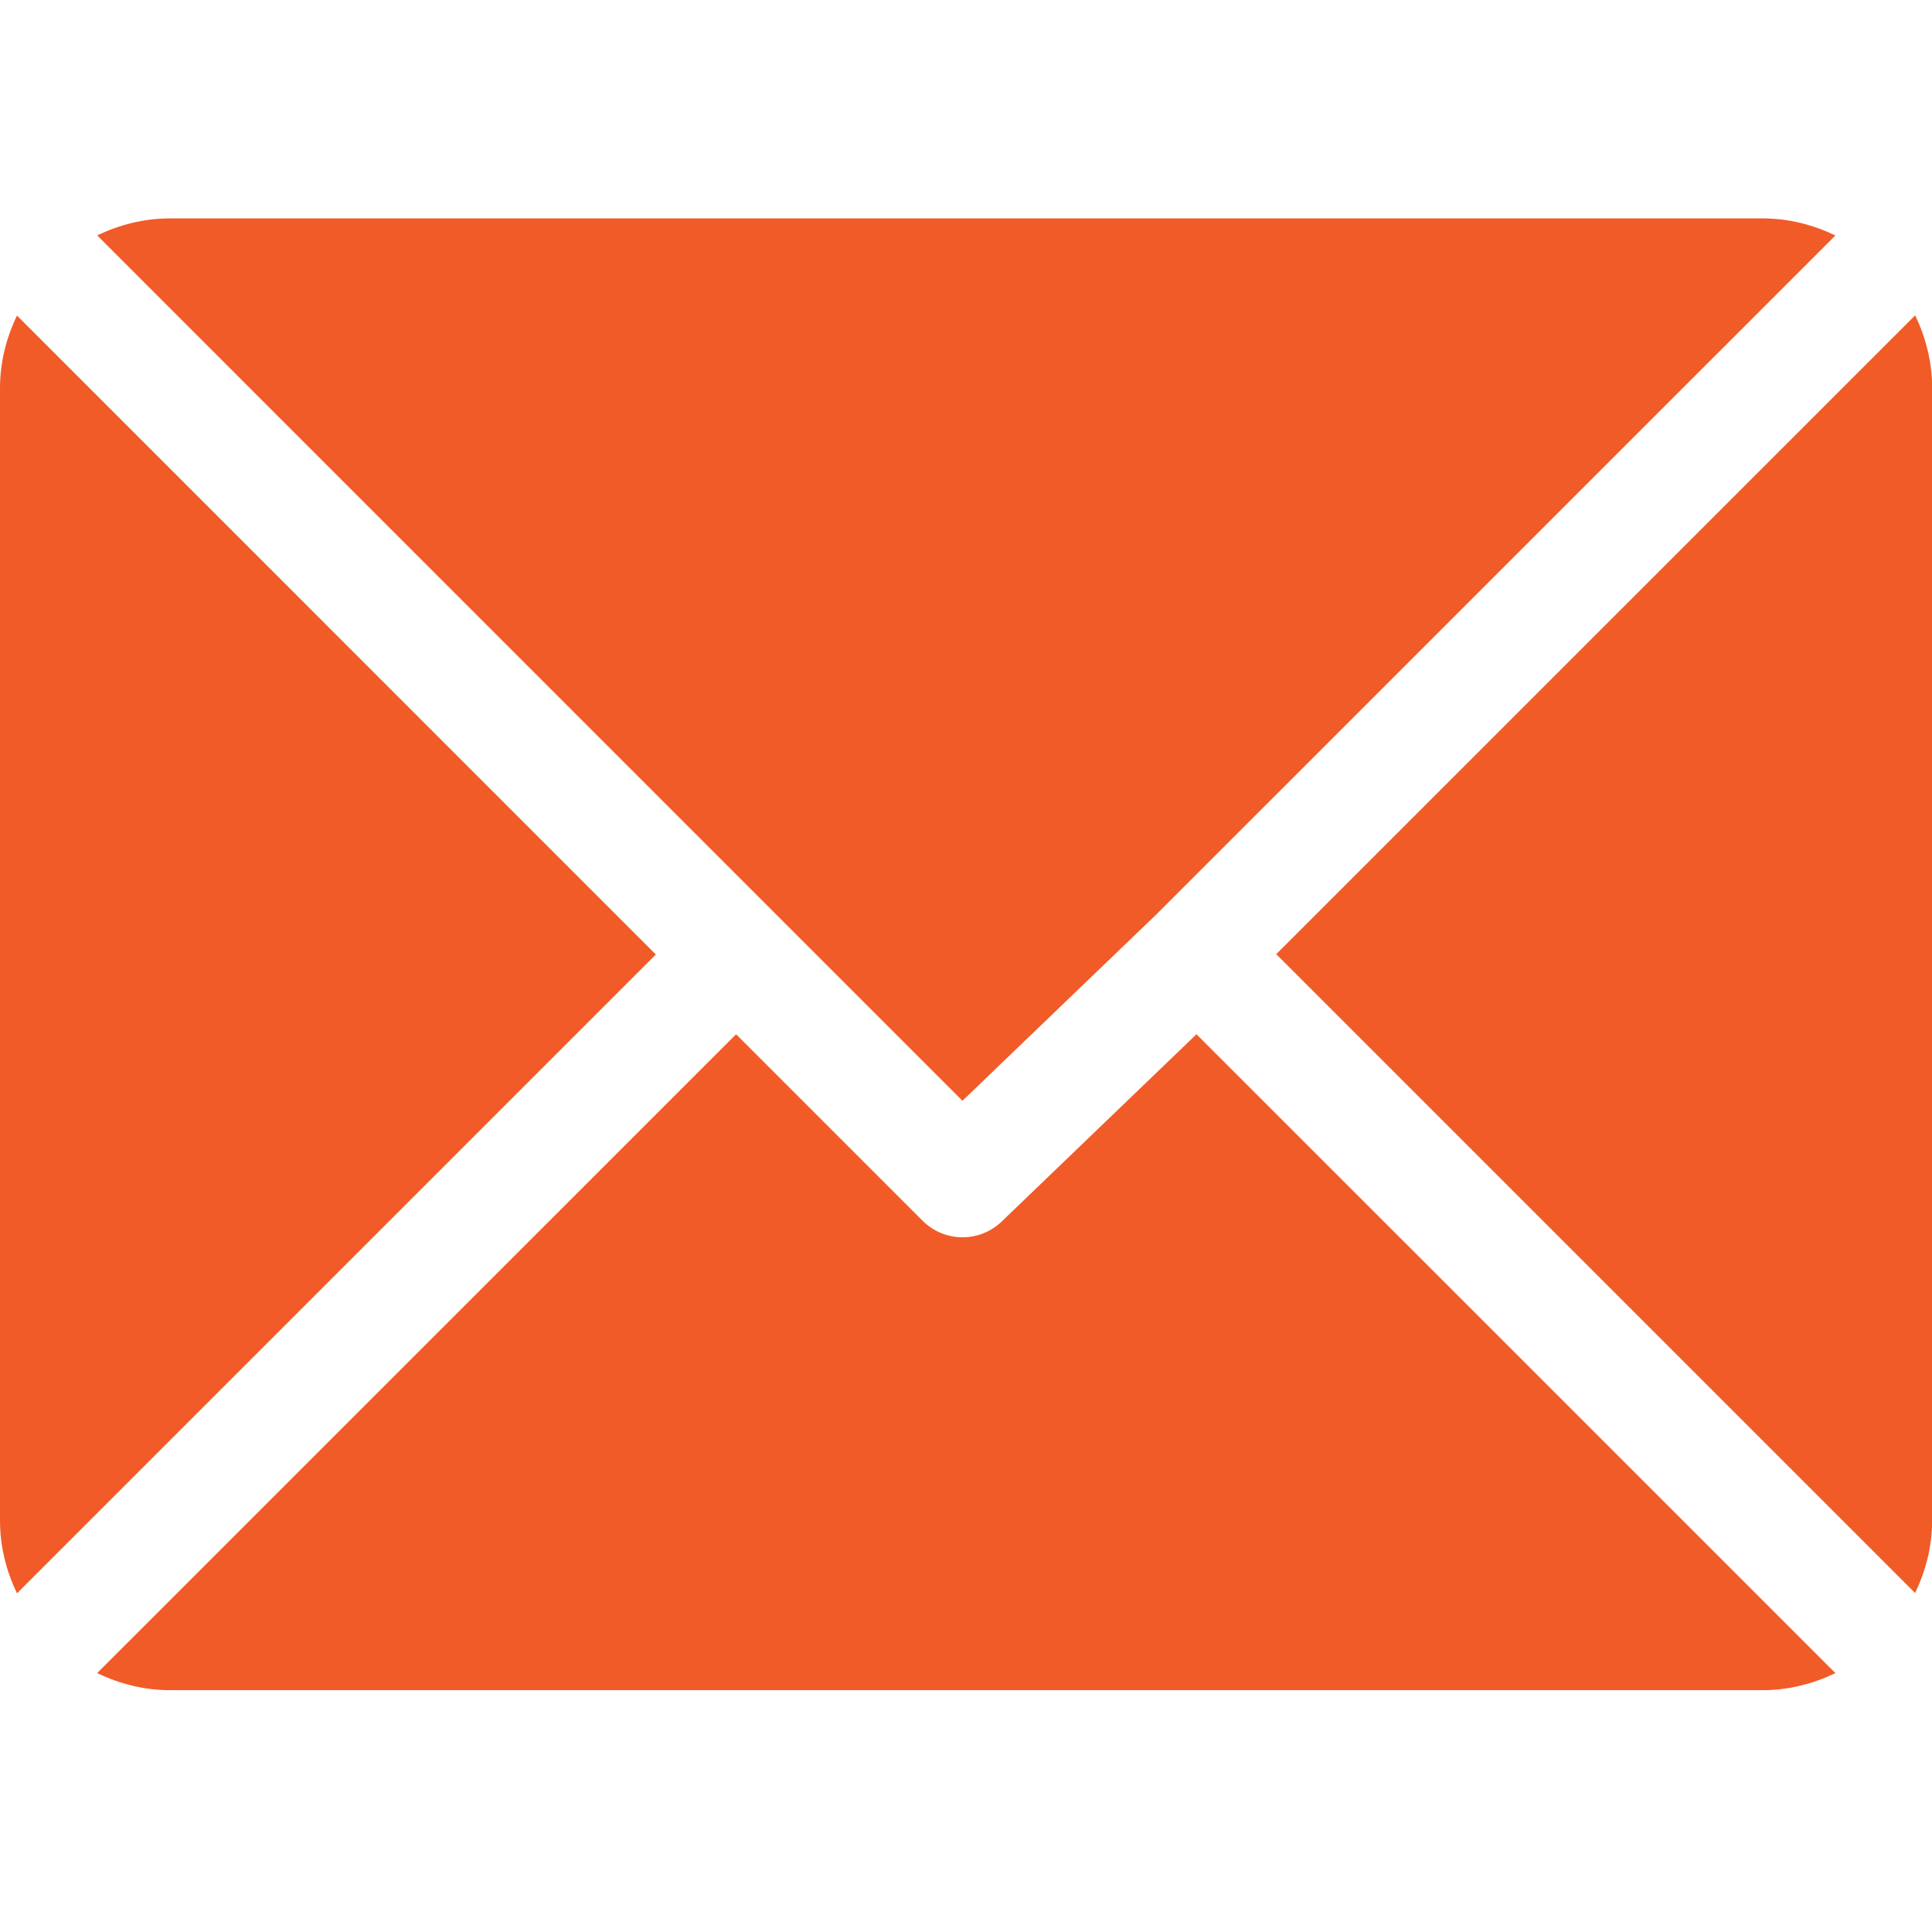
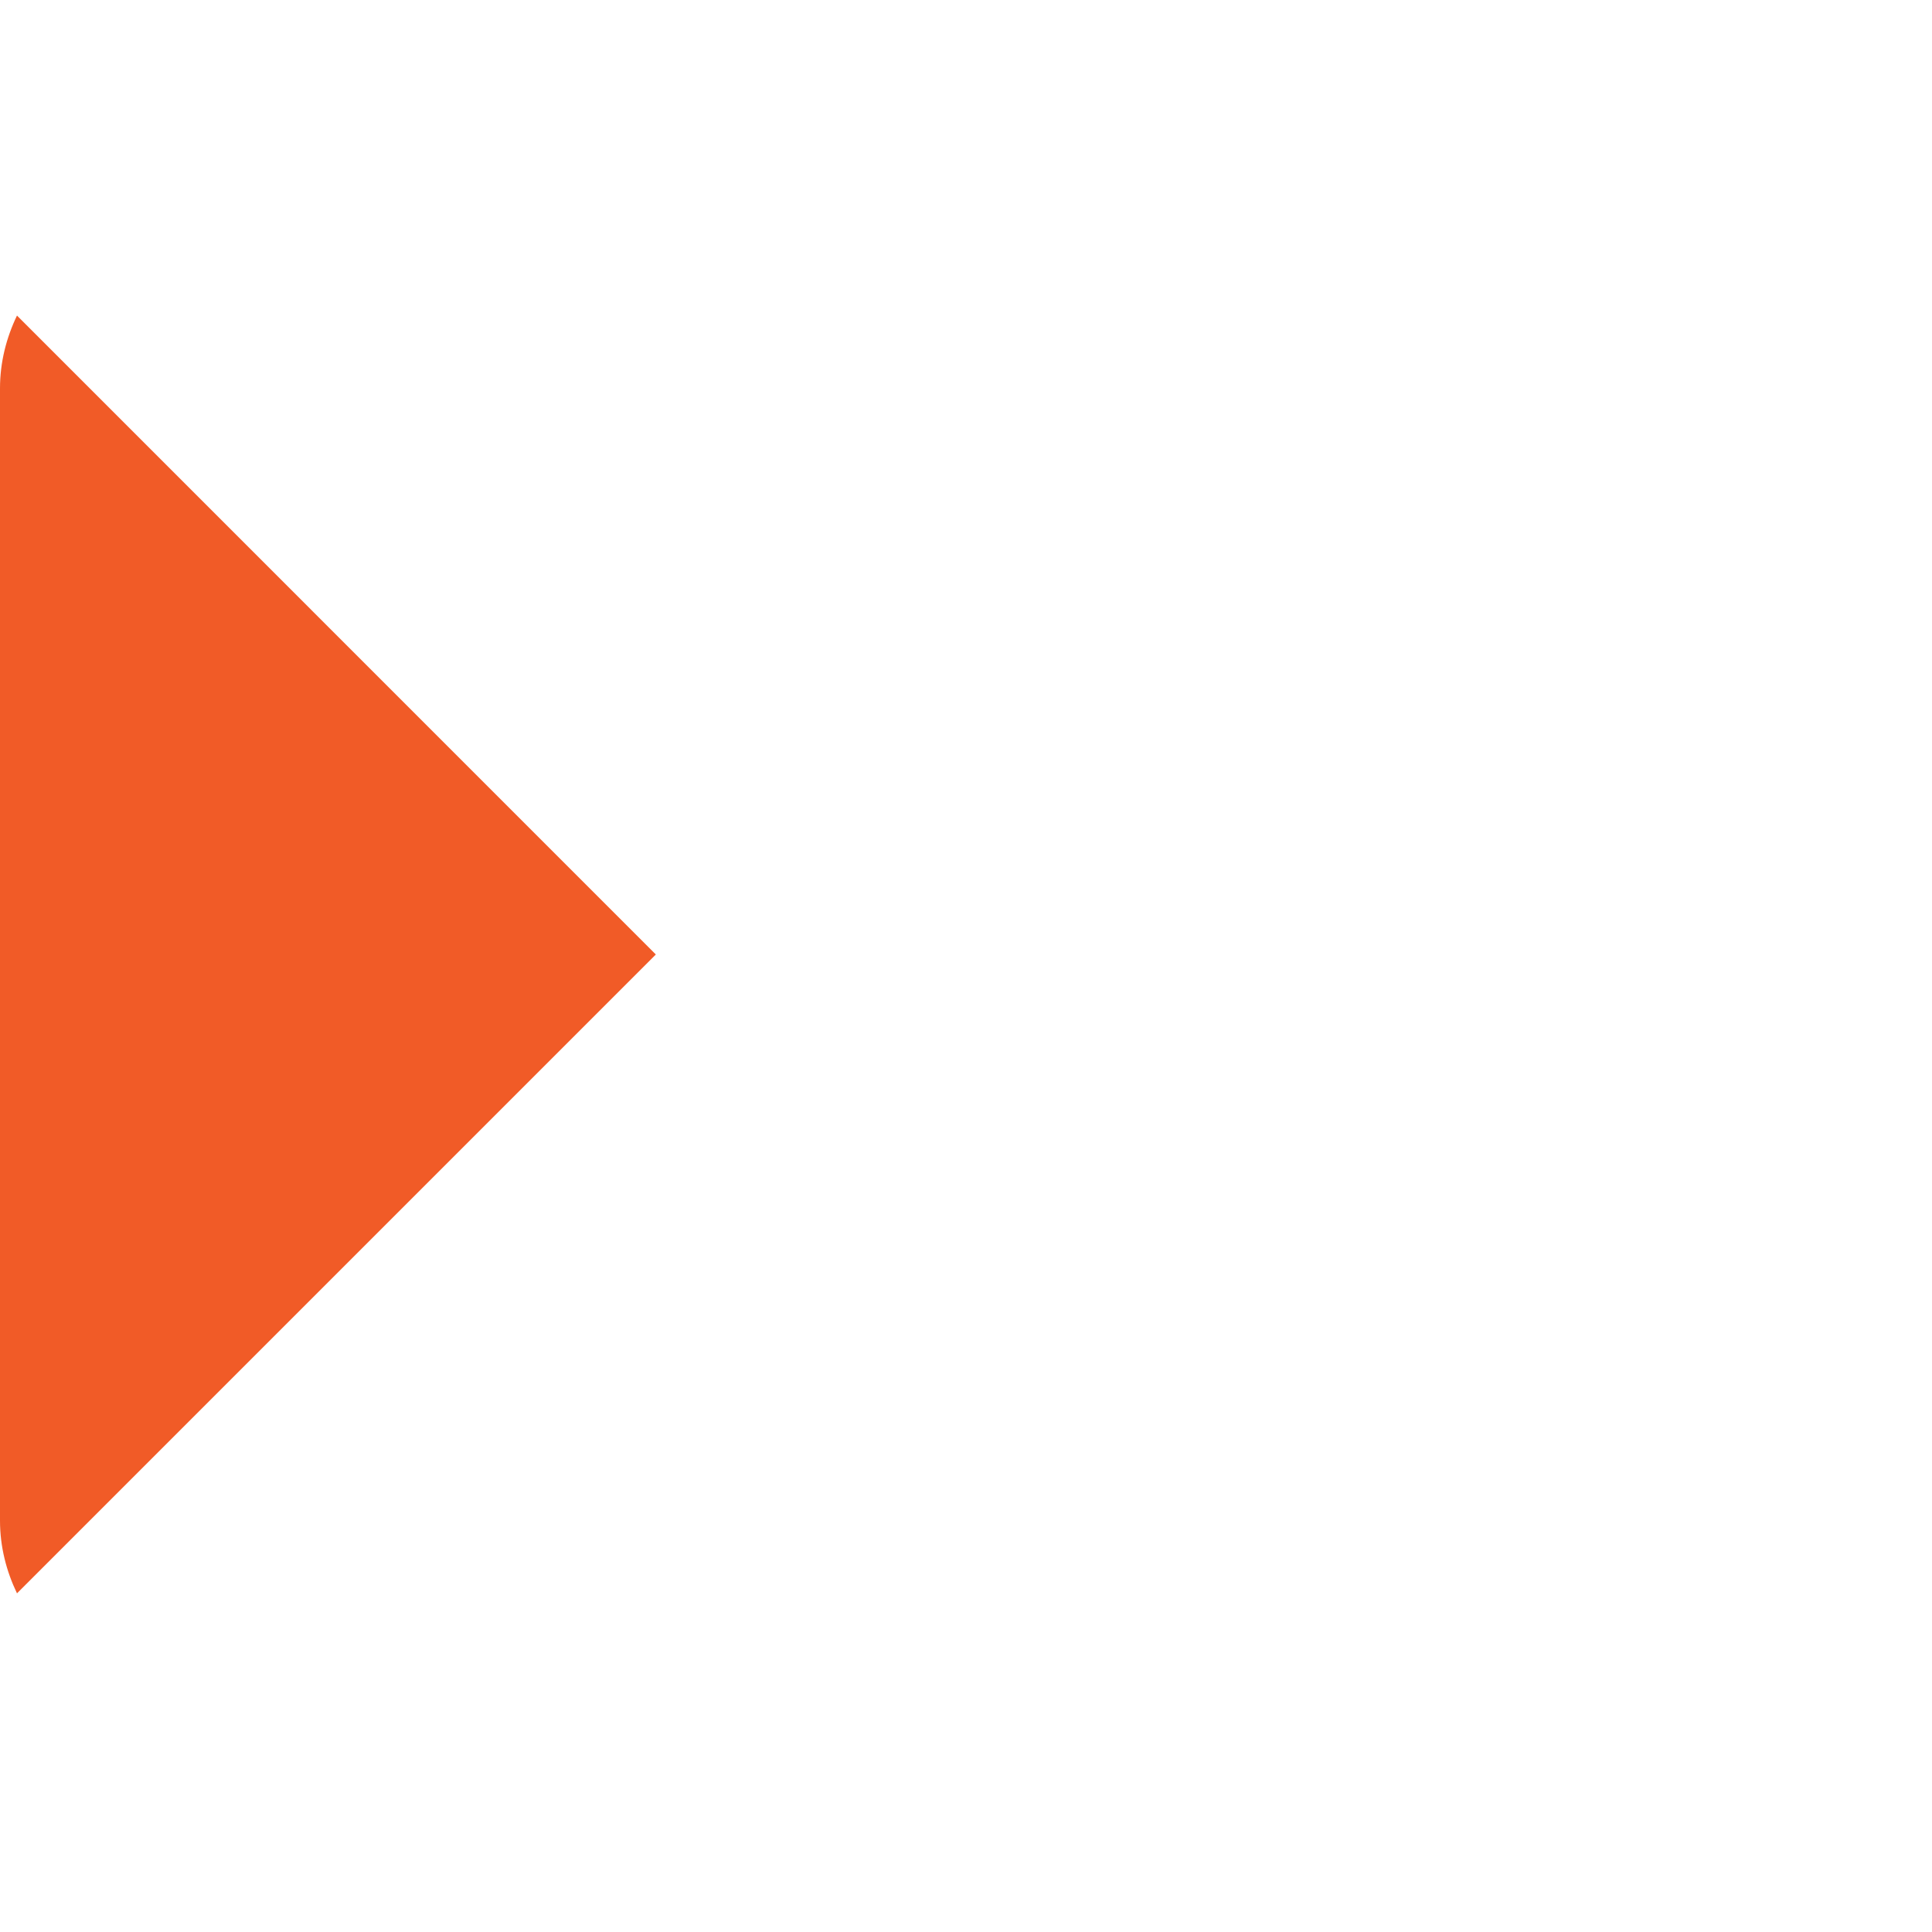
<svg xmlns="http://www.w3.org/2000/svg" width="24" height="24" viewBox="0 0 24 24" fill="none">
  <g clip-path="url(#clip0_2_1732)">
-     <path d="M21.895 2.713H2.111C1.786 2.713 1.482 2.793 1.207 2.924L11.956 13.674L14.366 11.358C14.366 11.358 14.366 11.358 14.366 11.358C14.366 11.358 14.366 11.358 14.366 11.358L22.8 2.925C22.524 2.793 22.22 2.713 21.895 2.713Z" fill="#f15b27" />
-     <path d="M23.791 3.917L15.854 11.853L23.79 19.789C23.922 19.514 24.002 19.21 24.002 18.885V4.82C24.002 4.495 23.922 4.191 23.791 3.917Z" fill="#f15b27" />
    <path d="M0.211 3.92C0.079 4.195 -0 4.5 -0 4.824V18.889C-0 19.214 0.079 19.518 0.211 19.793L8.147 11.857L0.211 3.92Z" fill="#f15b27" />
-     <path d="M14.863 12.848L12.454 15.164C12.316 15.301 12.137 15.37 11.957 15.37C11.777 15.37 11.597 15.301 11.46 15.164L9.144 12.848L1.207 20.784C1.482 20.916 1.786 20.996 2.111 20.996H21.896C22.221 20.996 22.525 20.916 22.8 20.784L14.863 12.848Z" fill="#f15b27" />
  </g>
  <defs>
    <clipPath id="clip0_2_1732">
      <rect width="24" height="24" fill="white" />
    </clipPath>
  </defs>
</svg>